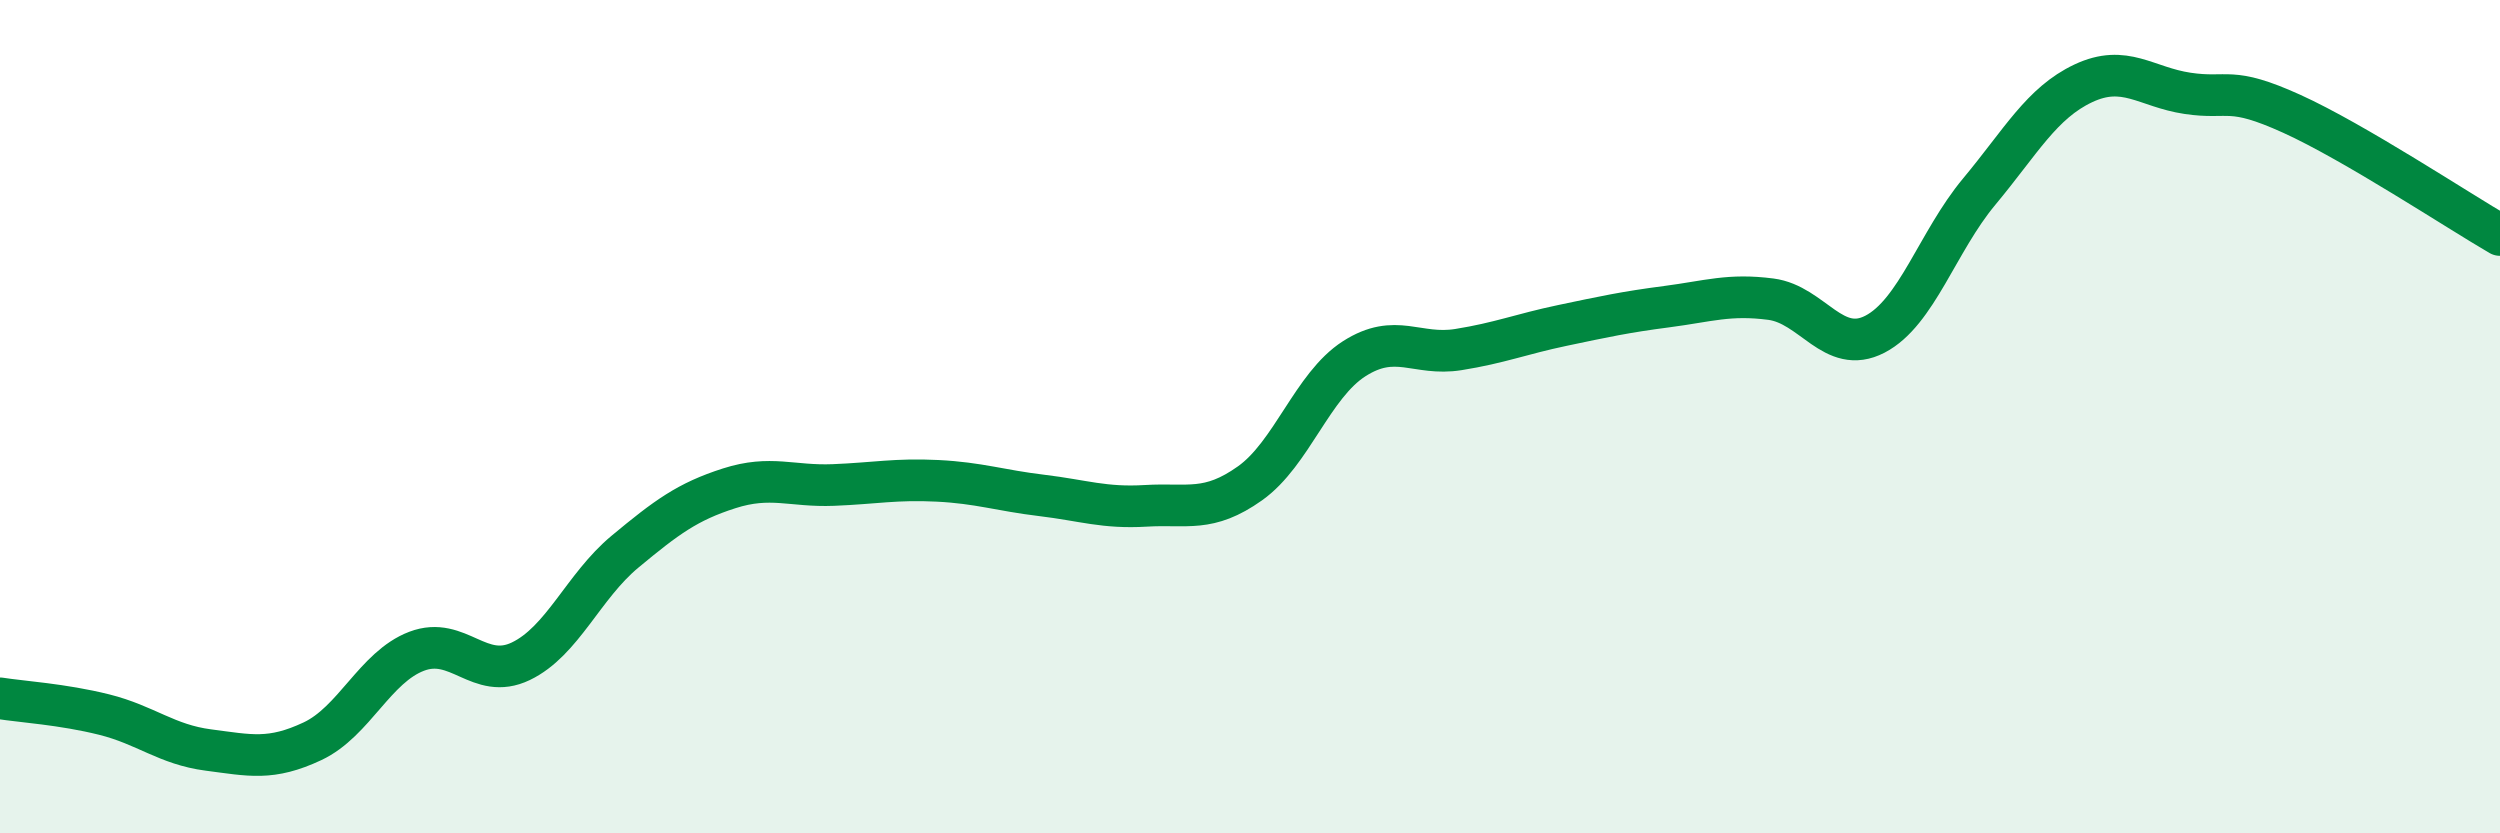
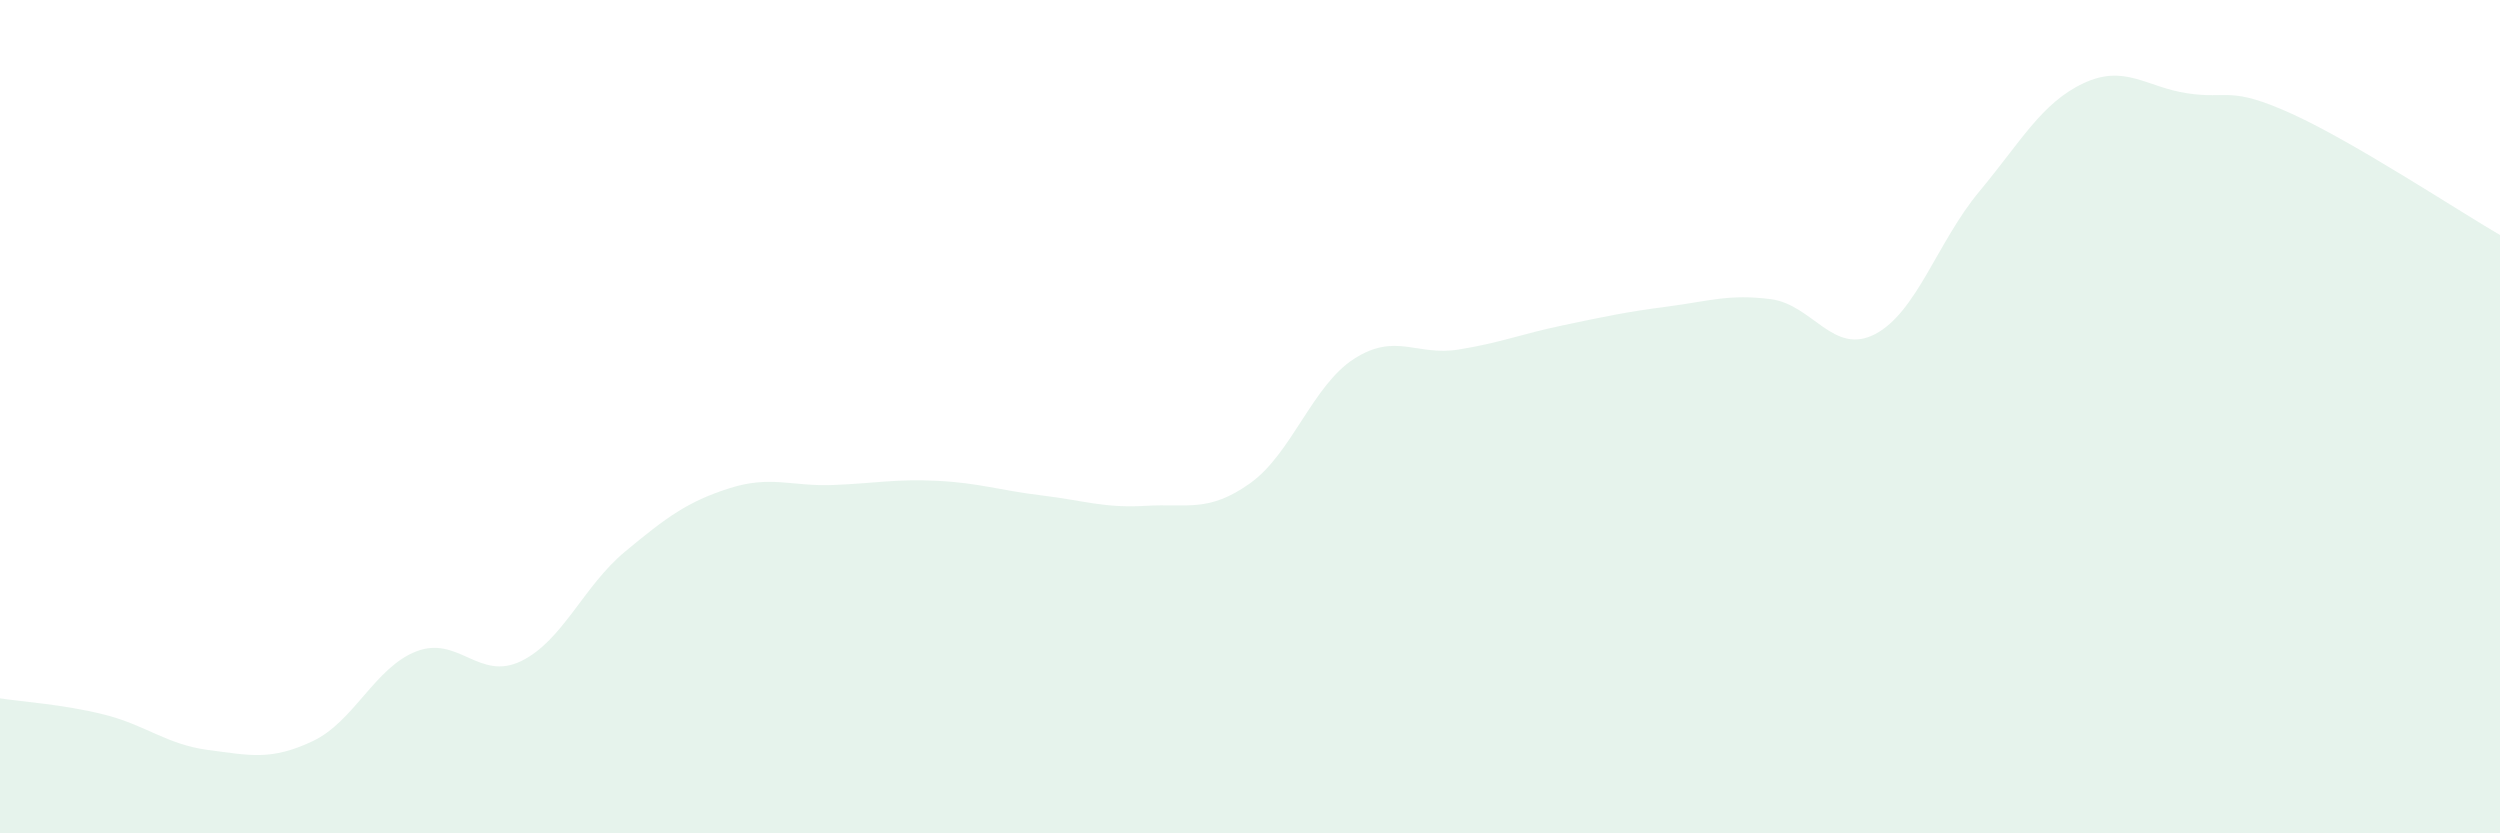
<svg xmlns="http://www.w3.org/2000/svg" width="60" height="20" viewBox="0 0 60 20">
  <path d="M 0,16.76 C 0.5,16.84 1.5,16.9 2.5,17.15 C 3.5,17.4 4,17.87 5,18 C 6,18.13 6.5,18.26 7.5,17.79 C 8.5,17.32 9,16.01 10,15.63 C 11,15.25 11.5,16.35 12.5,15.87 C 13.5,15.39 14,14.07 15,13.24 C 16,12.41 16.5,12.04 17.5,11.72 C 18.5,11.4 19,11.68 20,11.64 C 21,11.6 21.5,11.49 22.5,11.54 C 23.5,11.59 24,11.77 25,11.89 C 26,12.01 26.5,12.2 27.5,12.14 C 28.5,12.08 29,12.31 30,11.6 C 31,10.89 31.5,9.25 32.5,8.61 C 33.5,7.97 34,8.55 35,8.39 C 36,8.23 36.5,8.02 37.5,7.81 C 38.5,7.6 39,7.49 40,7.36 C 41,7.23 41.5,7.05 42.5,7.18 C 43.5,7.31 44,8.54 45,8.02 C 46,7.5 46.5,5.8 47.5,4.6 C 48.5,3.4 49,2.47 50,2 C 51,1.53 51.5,2.09 52.5,2.24 C 53.5,2.39 53.5,2.05 55,2.73 C 56.5,3.41 59,5.06 60,5.64L60 20L0 20Z" fill="#008740" opacity="0.1" stroke-linecap="round" stroke-linejoin="round" />
-   <path d="M 0,16.76 C 0.5,16.84 1.5,16.9 2.5,17.15 C 3.5,17.4 4,17.87 5,18 C 6,18.13 6.5,18.26 7.5,17.79 C 8.5,17.32 9,16.01 10,15.63 C 11,15.25 11.5,16.35 12.5,15.87 C 13.5,15.39 14,14.07 15,13.24 C 16,12.41 16.5,12.04 17.5,11.72 C 18.5,11.4 19,11.68 20,11.64 C 21,11.6 21.5,11.49 22.5,11.54 C 23.5,11.59 24,11.77 25,11.89 C 26,12.01 26.5,12.2 27.5,12.14 C 28.5,12.08 29,12.31 30,11.6 C 31,10.89 31.5,9.25 32.5,8.61 C 33.5,7.97 34,8.55 35,8.39 C 36,8.23 36.5,8.02 37.5,7.81 C 38.5,7.6 39,7.49 40,7.36 C 41,7.23 41.5,7.05 42.5,7.18 C 43.5,7.31 44,8.54 45,8.02 C 46,7.5 46.5,5.8 47.5,4.6 C 48.5,3.4 49,2.47 50,2 C 51,1.53 51.5,2.09 52.5,2.24 C 53.5,2.39 53.5,2.05 55,2.73 C 56.5,3.41 59,5.06 60,5.64" stroke="#008740" stroke-width="1" fill="none" stroke-linecap="round" stroke-linejoin="round" />
</svg>